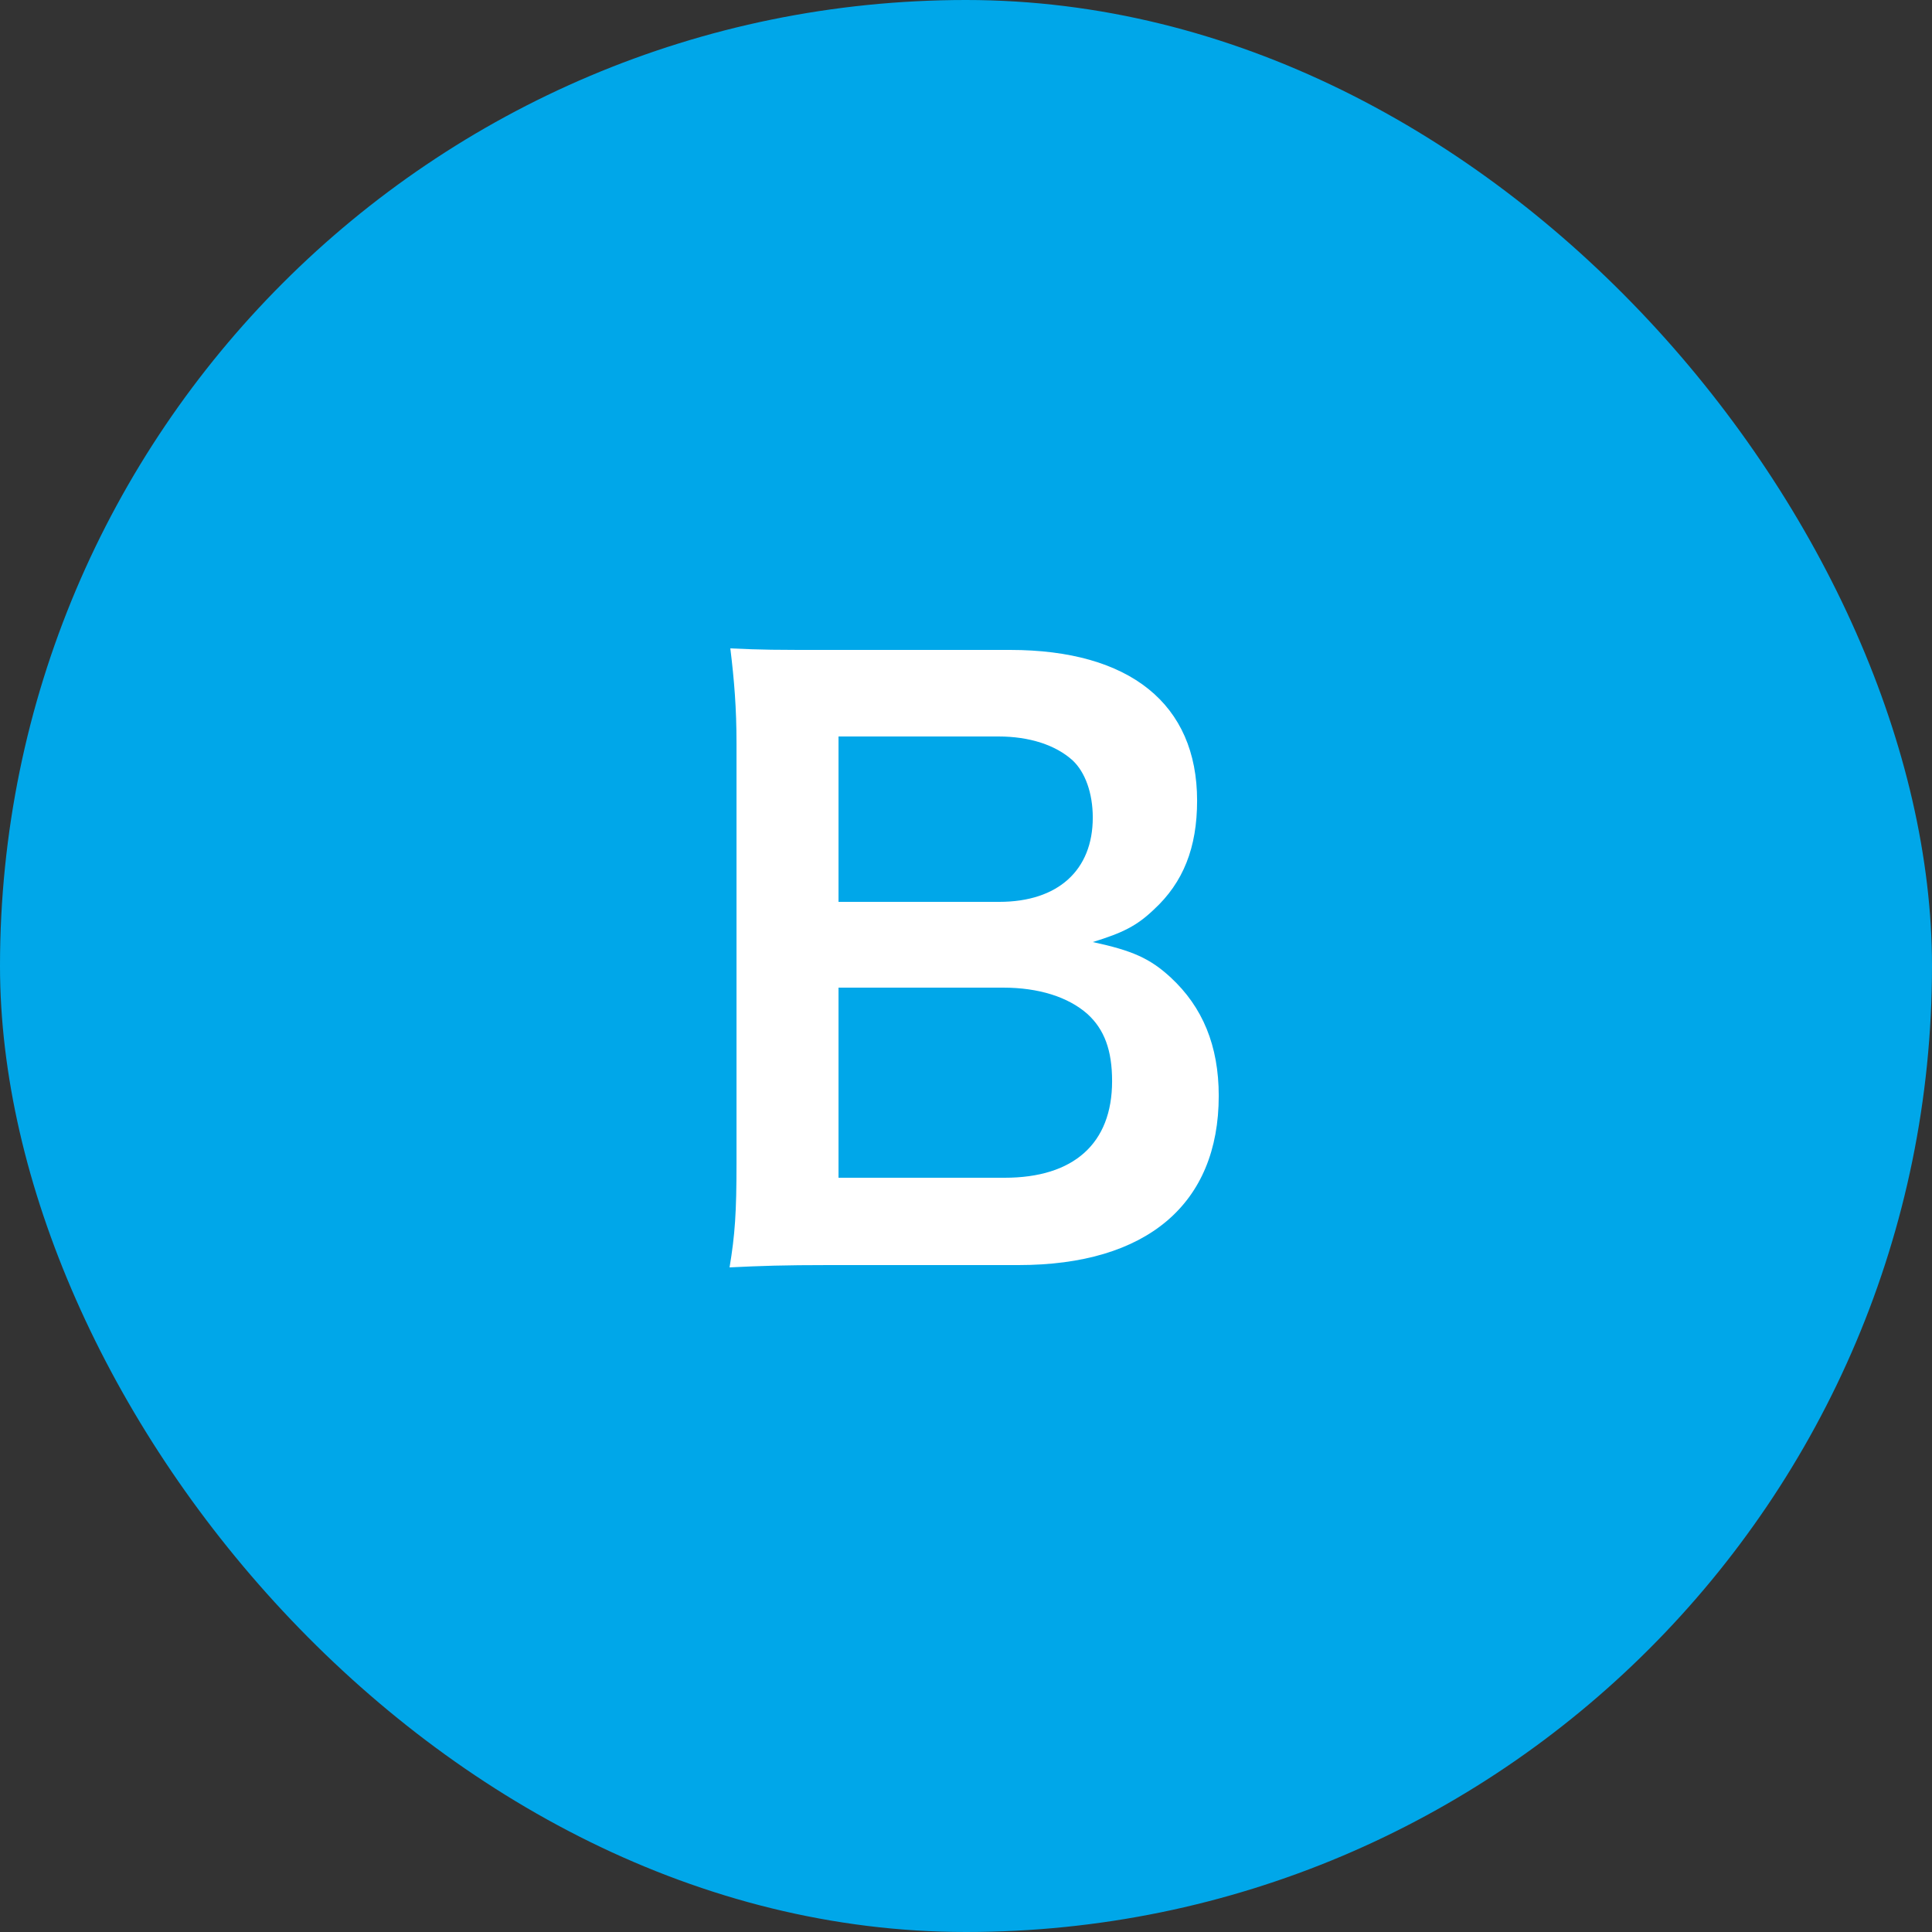
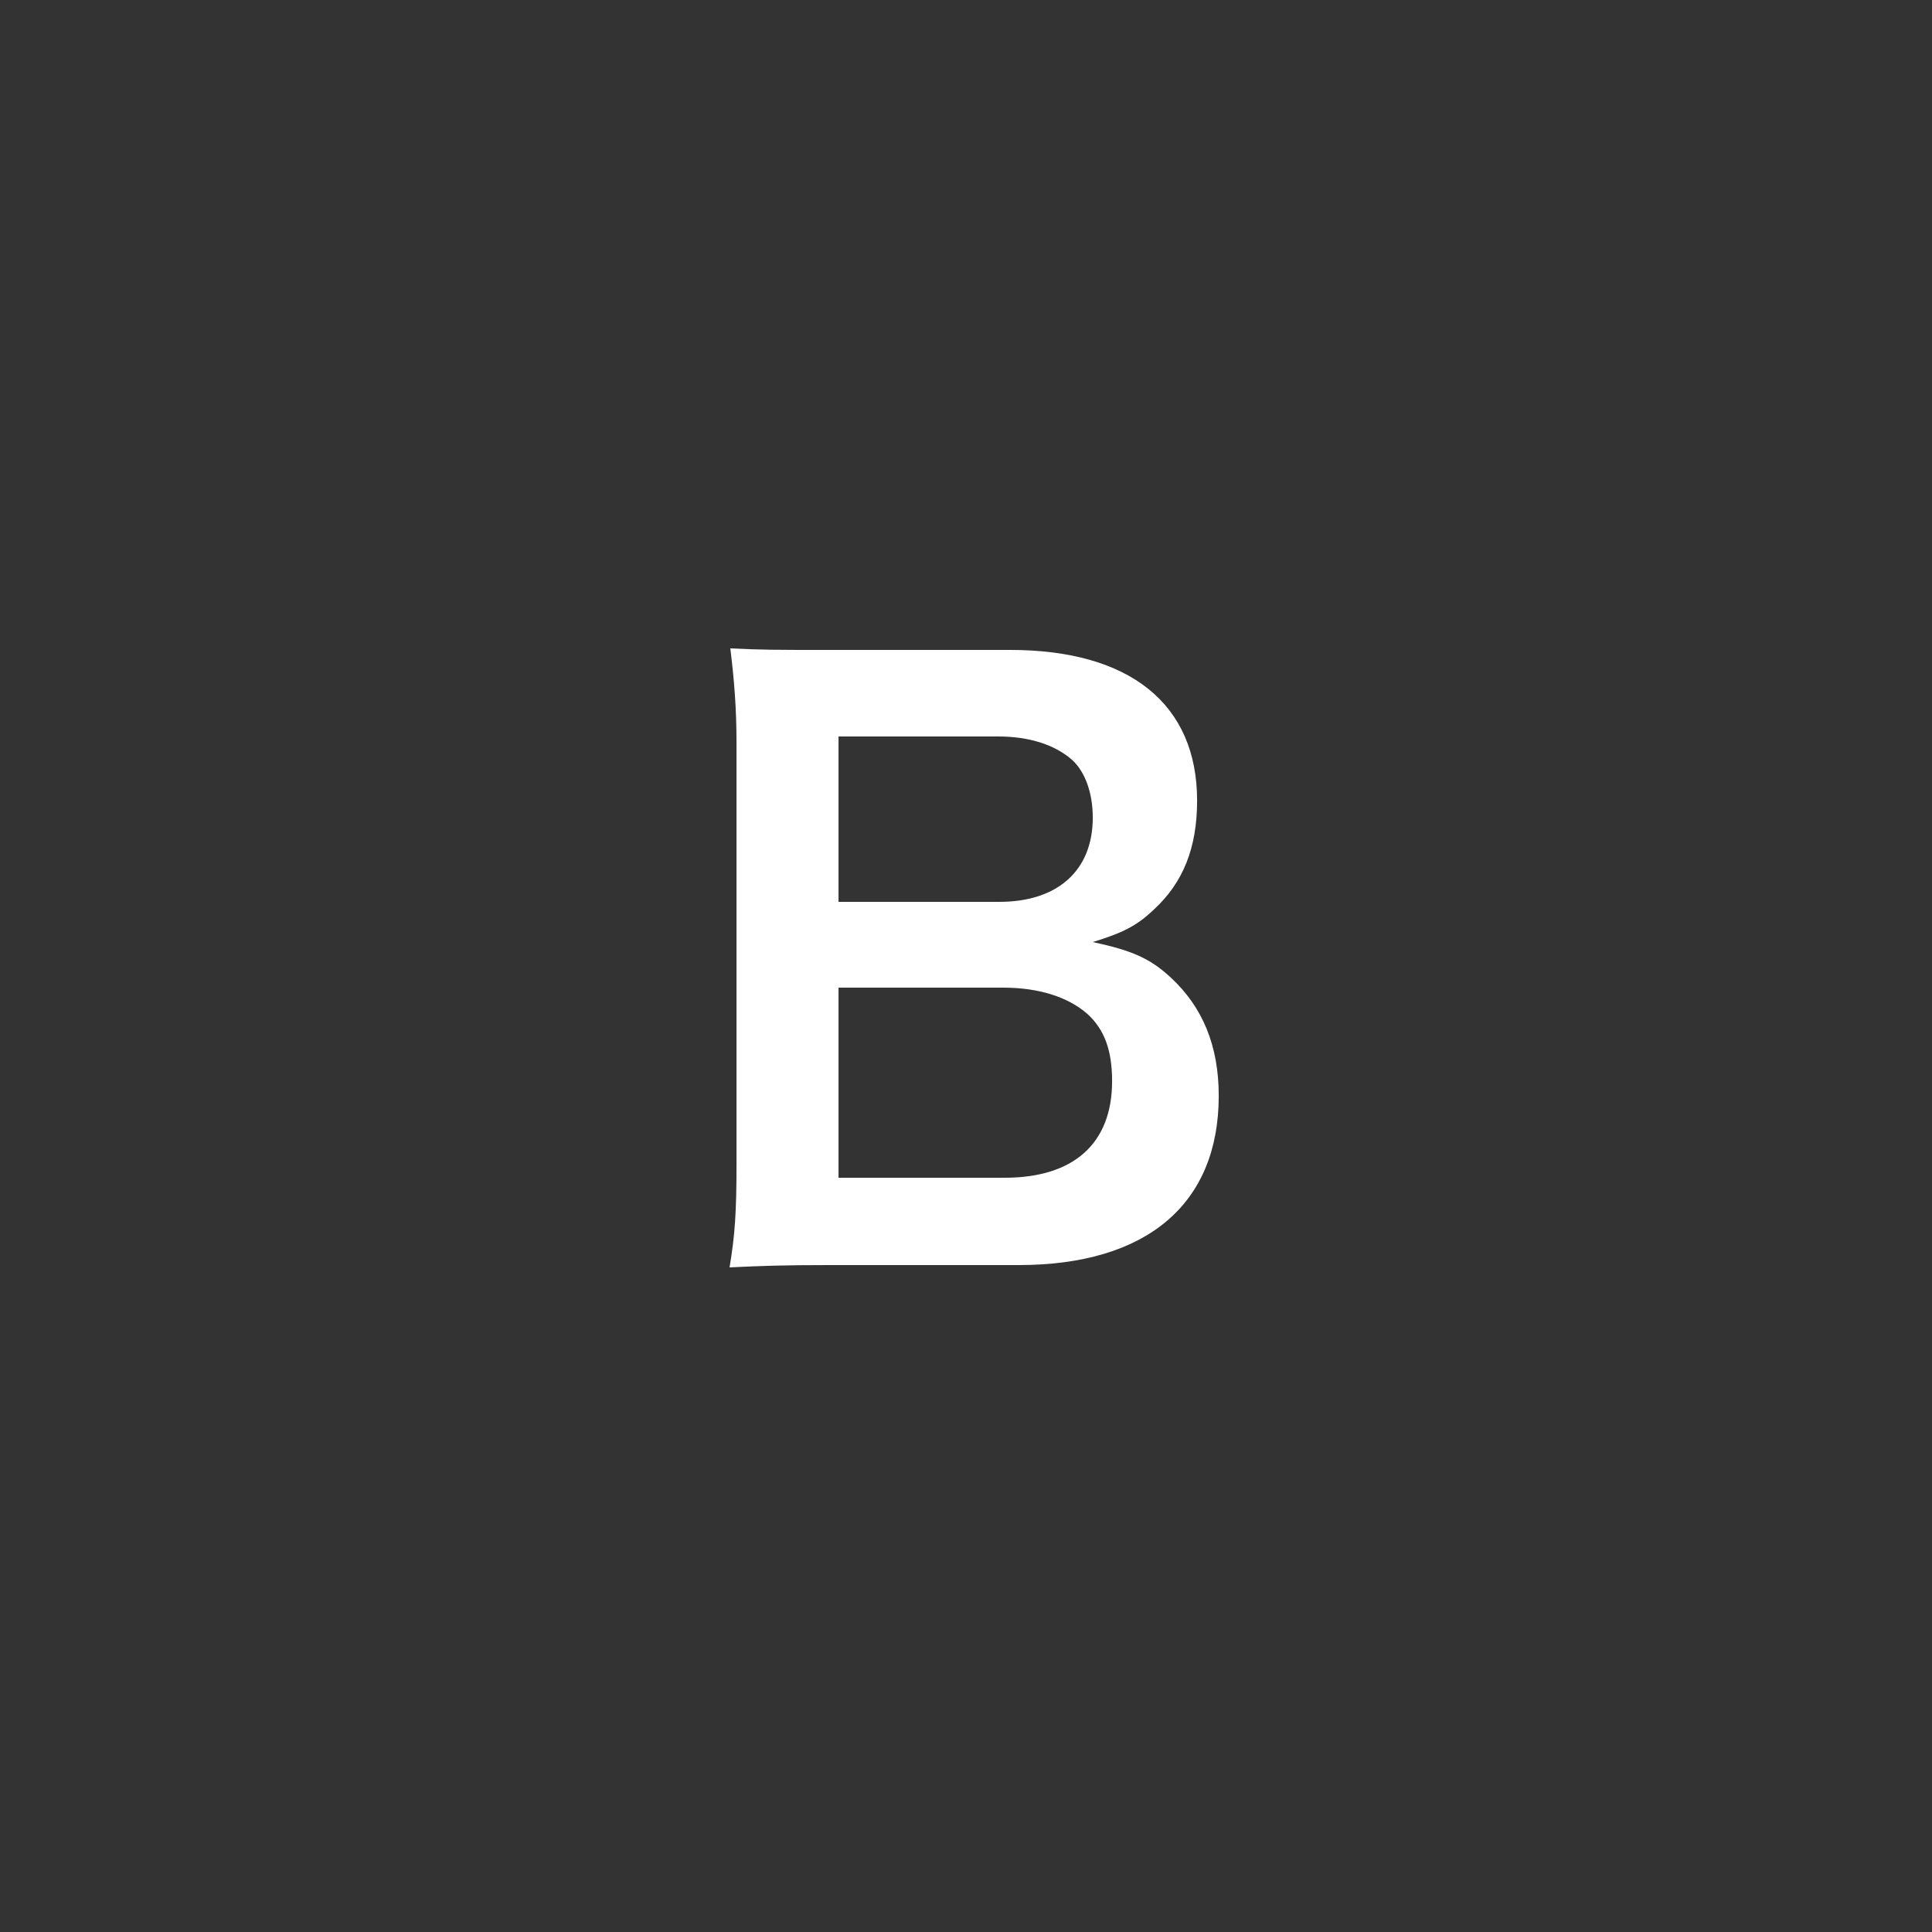
<svg xmlns="http://www.w3.org/2000/svg" width="60" height="60" viewBox="0 0 60 60" fill="none">
  <rect x="0" y="0" width="60" height="60" fill="#333333" stroke="none" />
-   <rect width="60" height="60" rx="30" fill="#00A7E9" />
  <path d="M31.633 39.288H25.729C24.337 39.288 23.641 39.312 22.657 39.36C22.825 38.352 22.873 37.656 22.873 36.12V23.088C22.873 21.984 22.801 21.12 22.681 20.136C23.689 20.184 24.073 20.184 25.705 20.184H31.369C35.089 20.184 37.177 21.864 37.177 24.864C37.177 26.328 36.745 27.408 35.833 28.248C35.305 28.752 34.873 28.968 33.937 29.256C35.161 29.52 35.713 29.76 36.361 30.36C37.345 31.272 37.849 32.472 37.849 34.032C37.849 37.392 35.617 39.288 31.633 39.288ZM26.041 28.008H31.033C32.857 28.008 33.937 27.024 33.937 25.392C33.937 24.624 33.697 23.976 33.313 23.616C32.785 23.136 31.969 22.872 31.009 22.872H26.041V28.008ZM26.041 30.672V36.576H31.201C33.337 36.576 34.537 35.52 34.537 33.576C34.537 32.616 34.297 31.968 33.769 31.488C33.169 30.96 32.257 30.672 31.153 30.672H26.041Z" fill="white" />
</svg>